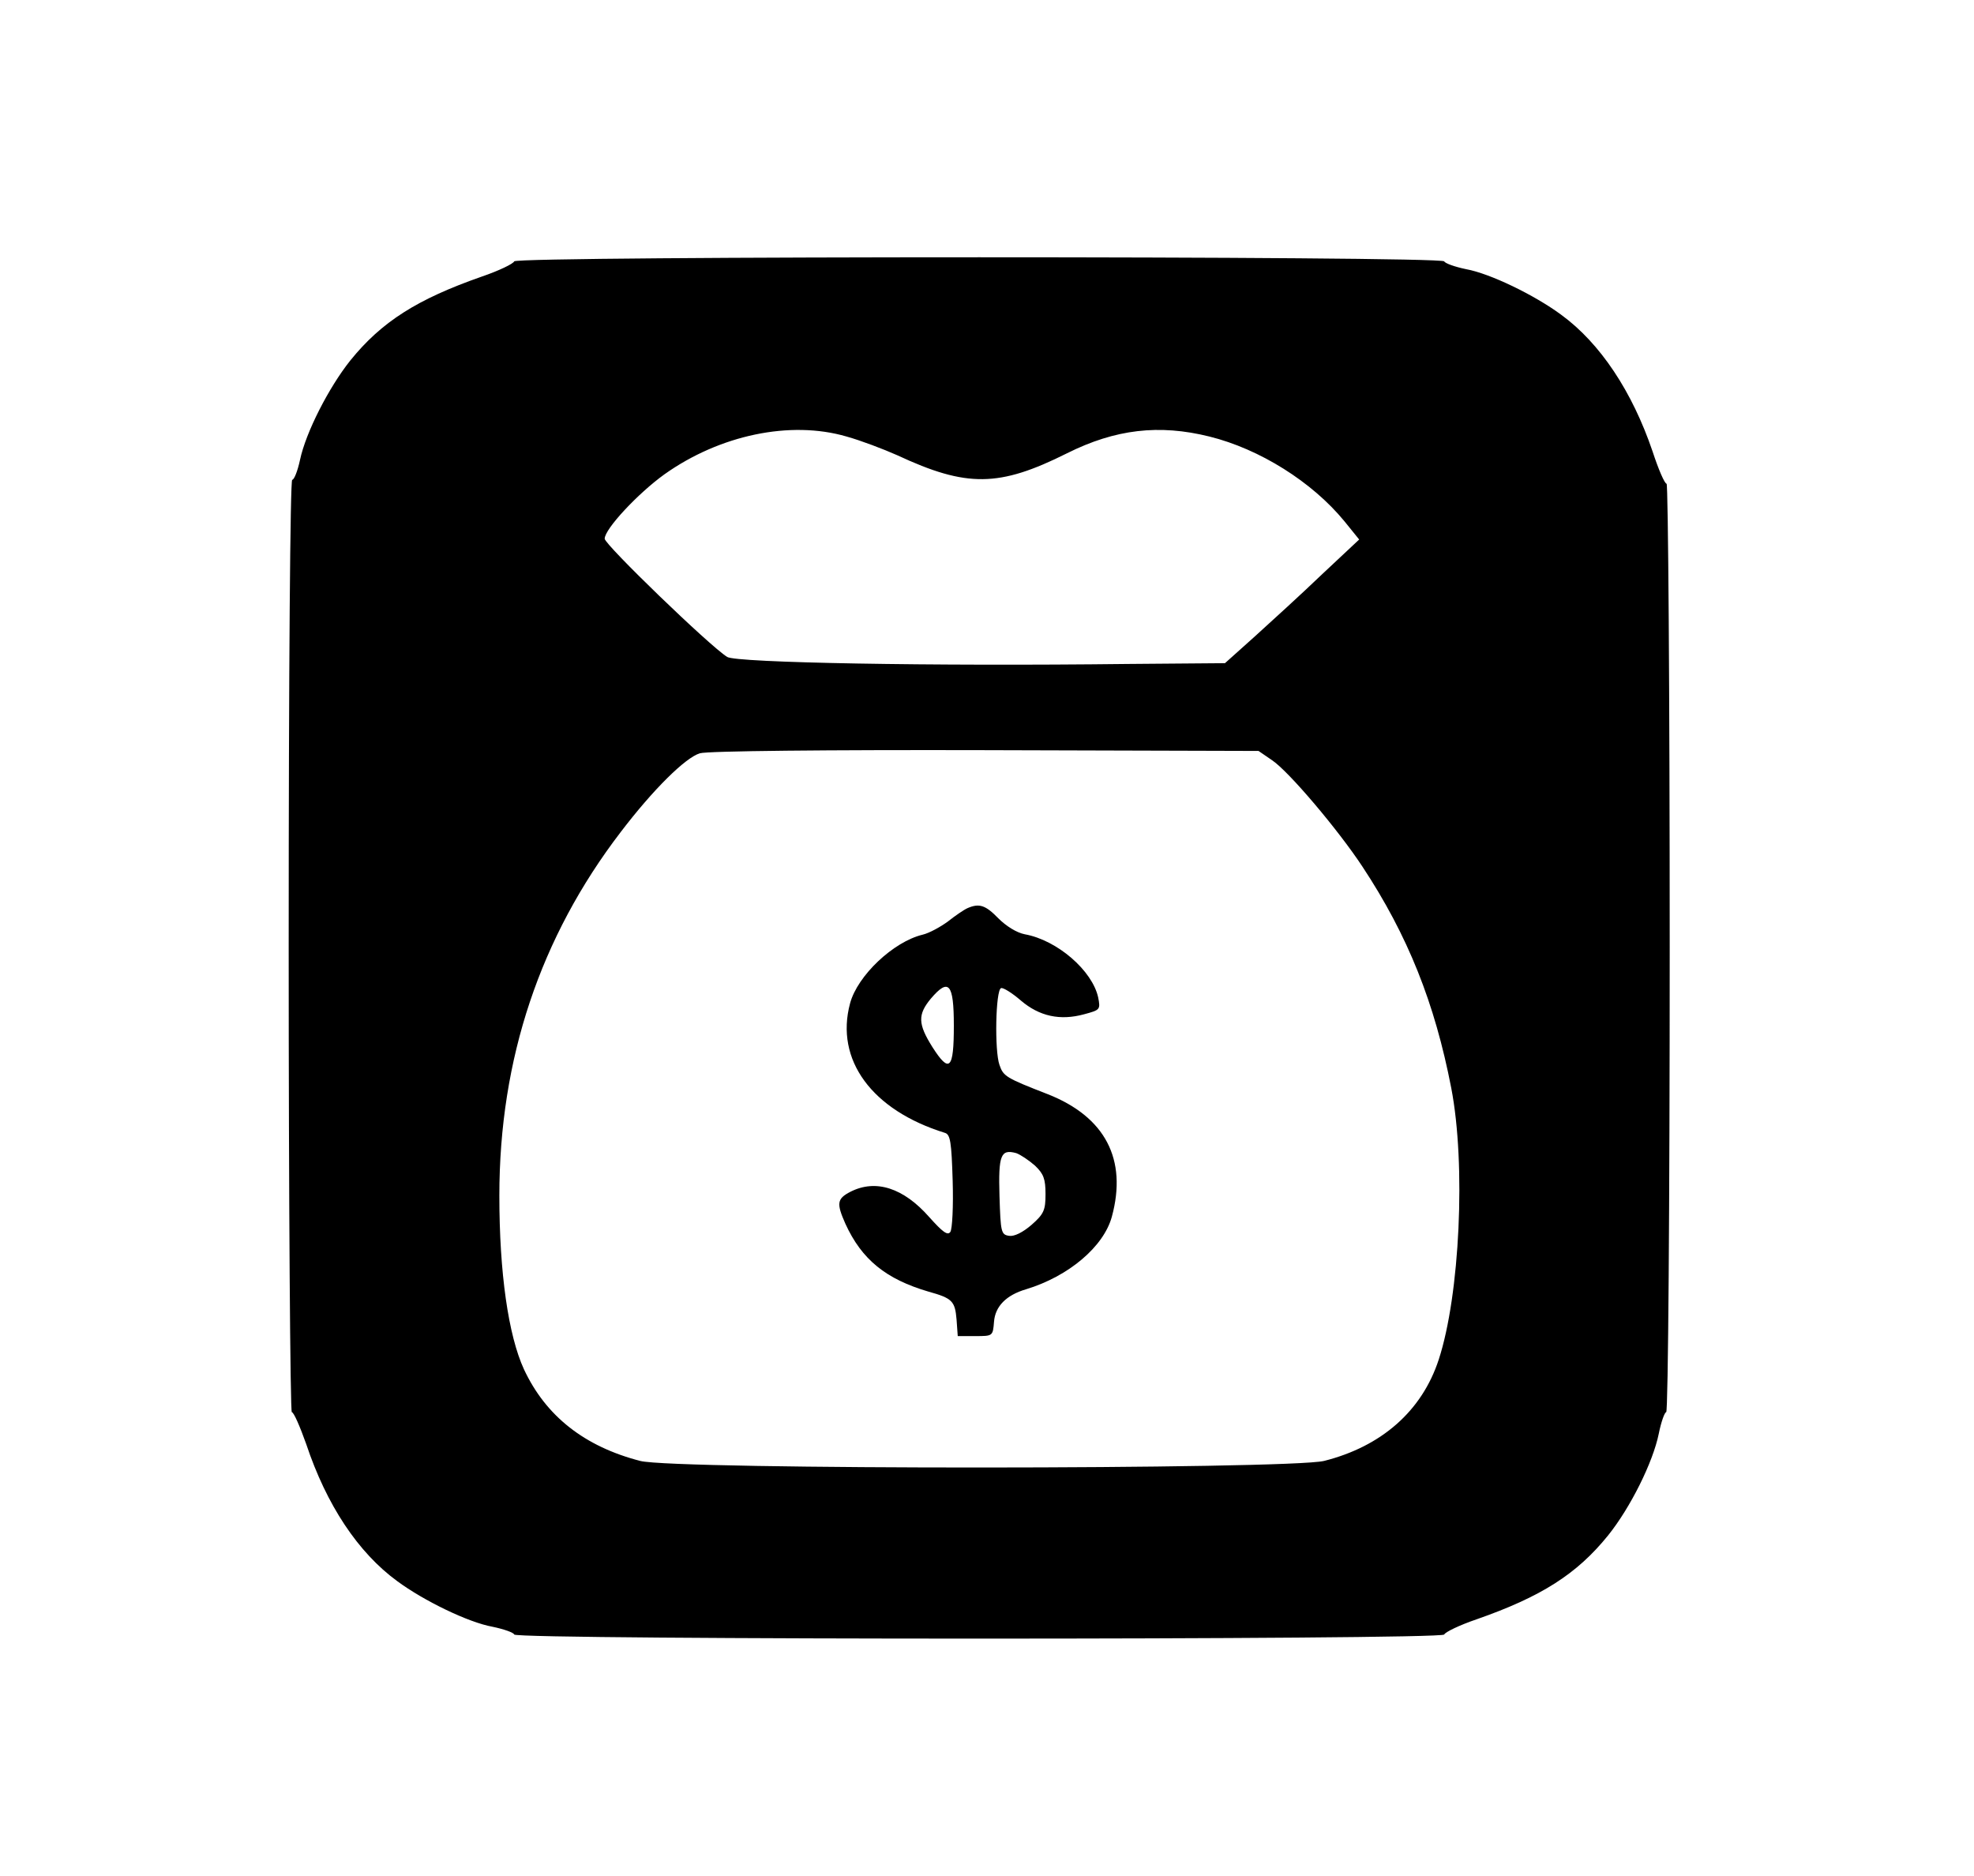
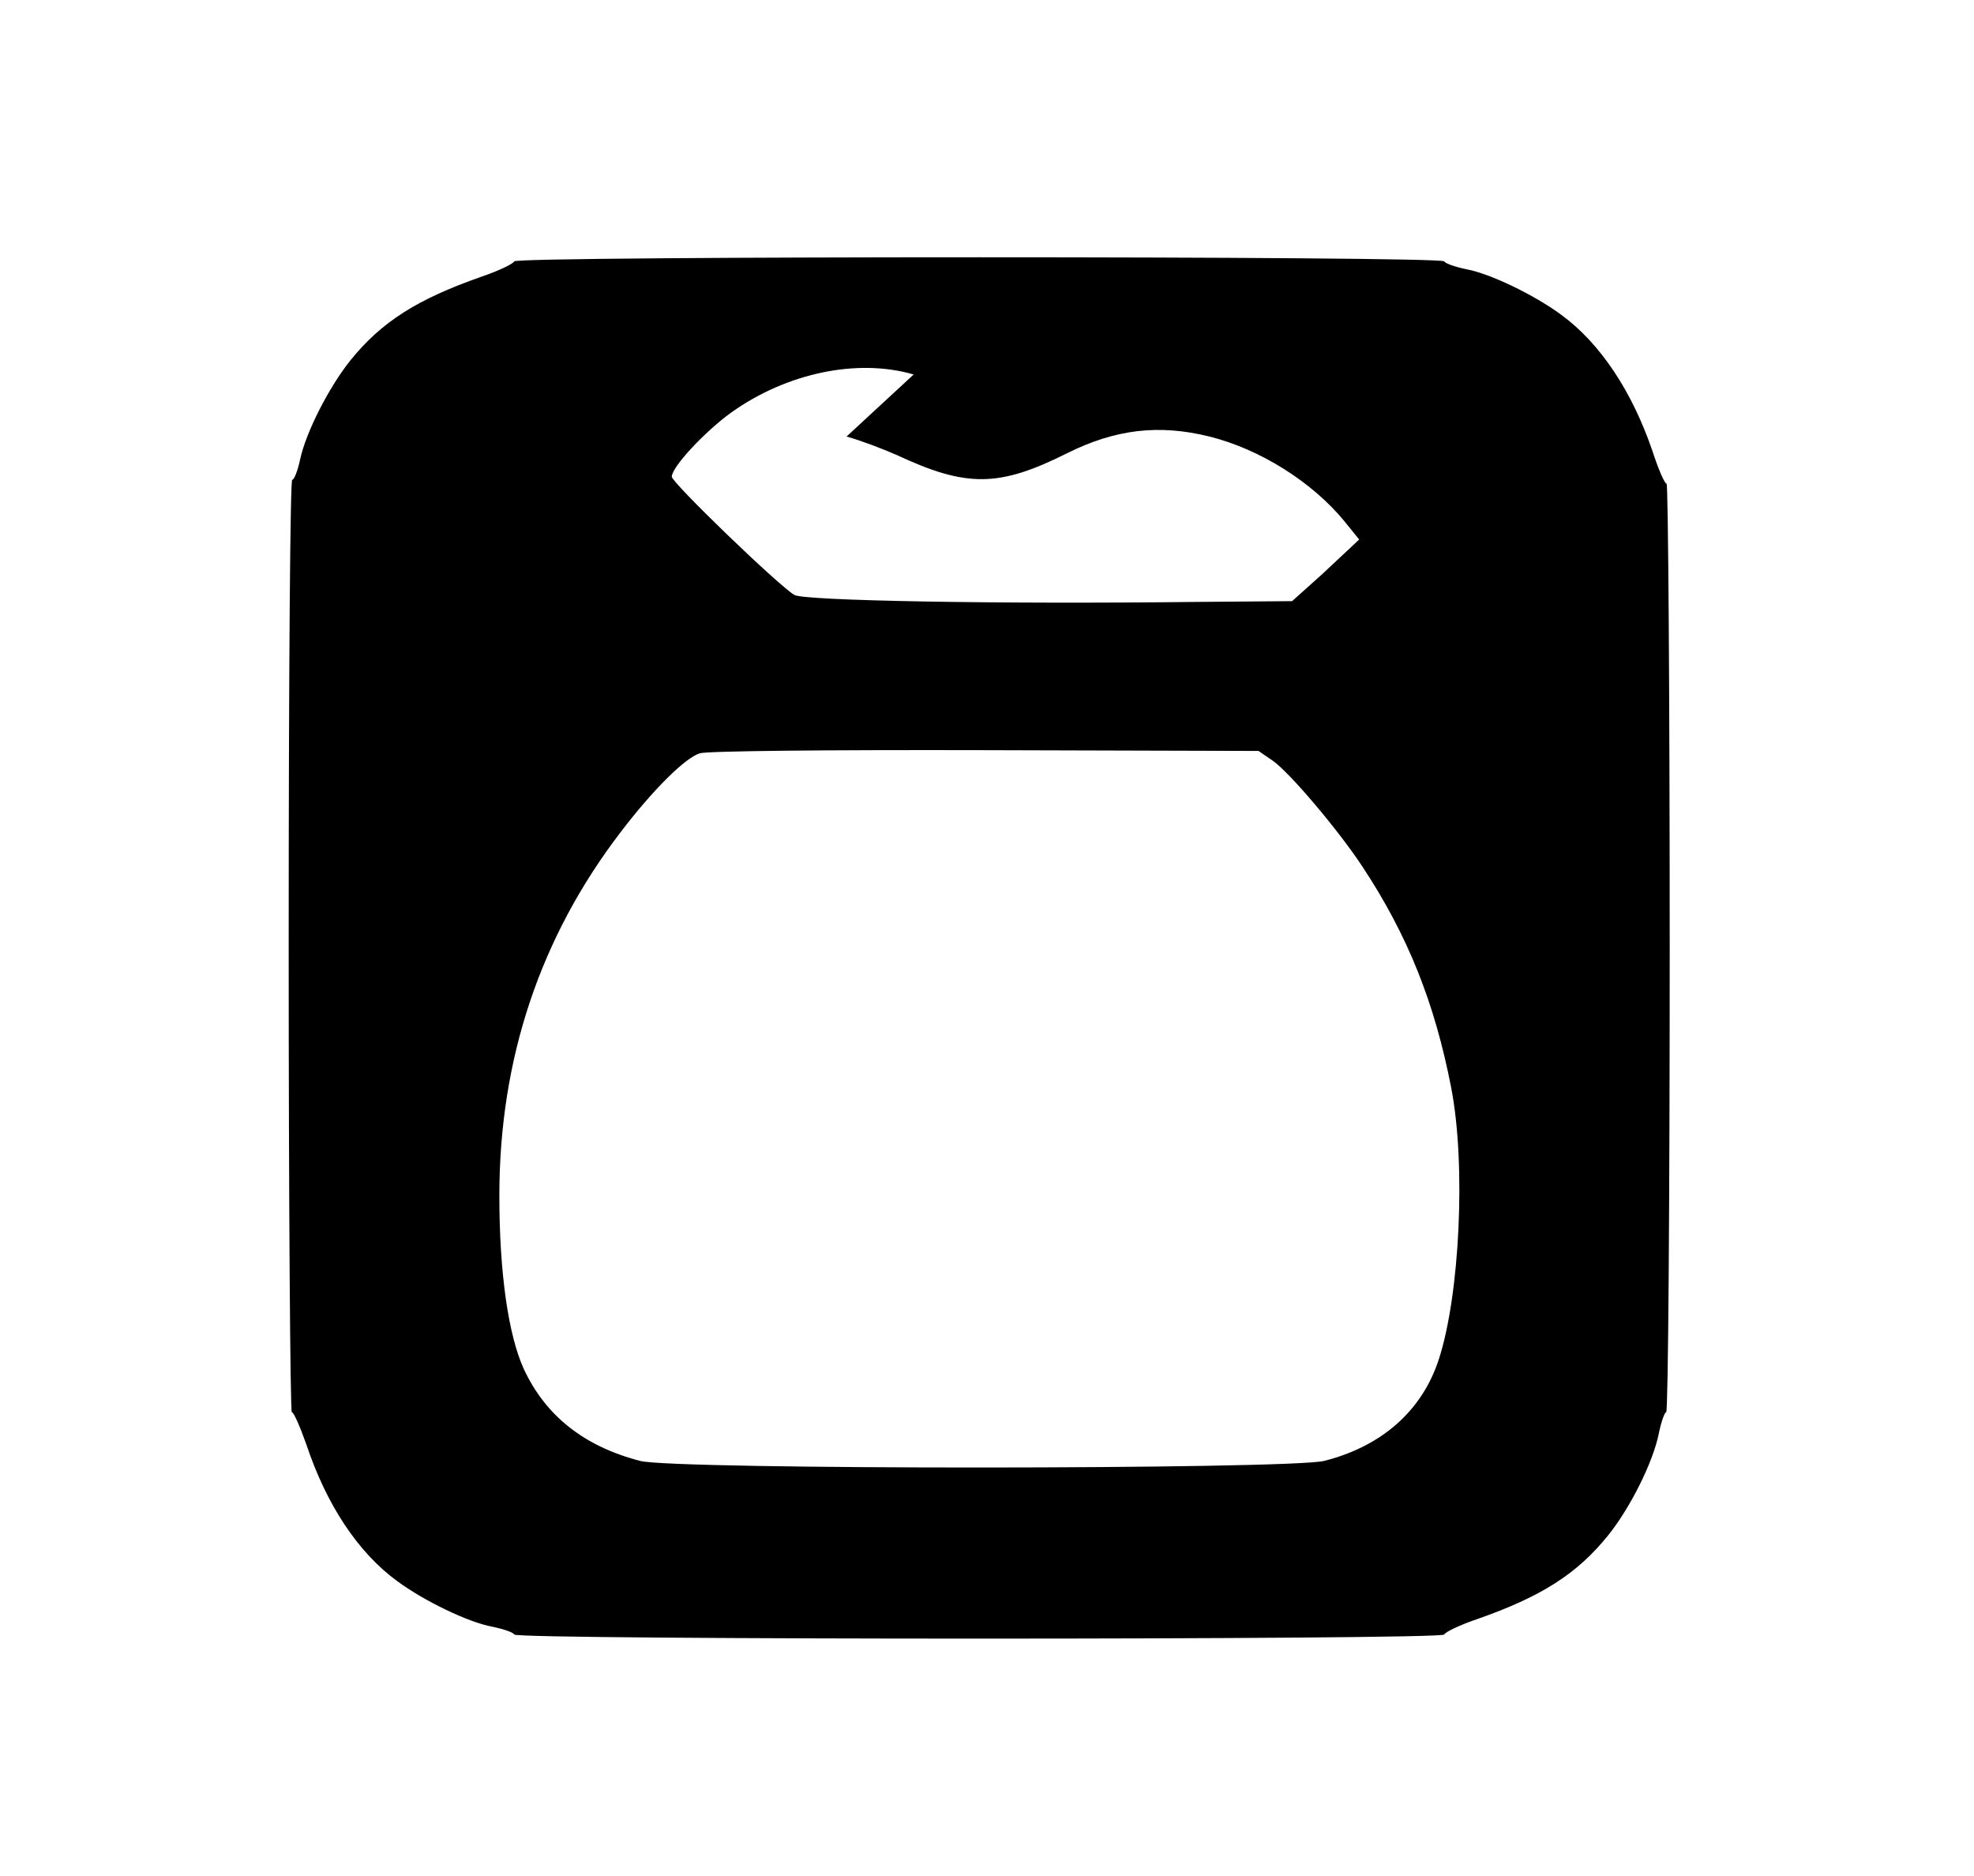
<svg xmlns="http://www.w3.org/2000/svg" version="1.0" width="506pt" height="481pt" viewBox="0 0 506 481" preserveAspectRatio="xMidYMid meet">
  <g transform="translate(0,481) scale(0.1,-0.1)" fill="#000000" stroke="none">
-     <path d="M1318 4140 c-2 -6 -39 -24 -83 -39 -166 -58 -257 -116 -337 -215 -55 -69 -114 -184 -129 -255 -6 -28 -15 -51 -20 -51 -5 0 -9 -477 -9 -1195 0 -657 4 -1195 8 -1195 5 0 21 -37 37 -82 52 -156 133 -278 233 -351 69 -51 183 -106 244 -117 29 -6 55 -15 56 -20 5 -14 2379 -14 2384 0 2 6 39 24 83 39 166 58 257 116 337 215 57 71 115 187 130 261 6 30 15 55 19 55 5 0 9 530 9 1190 0 655 -4 1190 -8 1190 -5 0 -21 37 -36 83 -52 153 -134 277 -234 350 -69 51 -183 106 -244 117 -29 6 -54 15 -56 20 -5 14 -2379 14 -2384 0z m852 -449 c36 -10 94 -32 130 -48 178 -83 261 -82 435 5 124 62 236 75 365 43 129 -32 263 -116 346 -217 l38 -47 -95 -89 c-51 -49 -129 -120 -172 -159 l-77 -69 -248 -2 c-506 -6 -1005 3 -1028 18 -45 28 -314 288 -314 303 0 25 85 116 153 165 142 101 323 139 467 97z m1091 -830 c43 -29 169 -178 231 -272 117 -177 186 -351 228 -568 38 -196 22 -531 -32 -696 -43 -132 -147 -223 -294 -260 -91 -22 -1666 -23 -1753 0 -143 37 -242 115 -298 235 -40 87 -63 247 -63 445 0 351 105 663 311 932 83 109 166 191 203 202 18 6 331 9 732 8 l700 -2 35 -24z" />
-     <path d="M2480 2482 c-9 -4 -31 -19 -50 -34 -19 -14 -48 -30 -65 -34 -75 -18 -167 -105 -186 -176 -39 -145 56 -274 243 -332 14 -4 17 -23 20 -123 2 -65 -1 -124 -6 -131 -7 -10 -20 0 -54 38 -66 75 -137 98 -202 65 -35 -18 -36 -30 -13 -82 42 -92 104 -142 213 -174 61 -17 68 -24 72 -72 l3 -42 45 0 c45 0 45 0 48 37 3 39 31 68 82 83 109 33 199 109 220 186 40 147 -17 256 -164 314 -108 42 -114 46 -124 75 -13 36 -10 192 4 197 5 2 28 -12 51 -32 47 -40 100 -52 162 -35 41 11 42 12 36 43 -15 69 -105 147 -188 162 -21 4 -48 21 -68 41 -33 34 -49 39 -79 26z m-35 -301 c0 -112 -11 -124 -55 -55 -37 59 -38 83 -4 124 46 54 59 39 59 -69z m208 -359 c22 -21 27 -34 27 -73 0 -41 -4 -51 -36 -79 -22 -19 -44 -30 -57 -28 -21 3 -22 9 -25 102 -3 105 3 121 43 110 11 -4 32 -18 48 -32z" />
+     <path d="M1318 4140 c-2 -6 -39 -24 -83 -39 -166 -58 -257 -116 -337 -215 -55 -69 -114 -184 -129 -255 -6 -28 -15 -51 -20 -51 -5 0 -9 -477 -9 -1195 0 -657 4 -1195 8 -1195 5 0 21 -37 37 -82 52 -156 133 -278 233 -351 69 -51 183 -106 244 -117 29 -6 55 -15 56 -20 5 -14 2379 -14 2384 0 2 6 39 24 83 39 166 58 257 116 337 215 57 71 115 187 130 261 6 30 15 55 19 55 5 0 9 530 9 1190 0 655 -4 1190 -8 1190 -5 0 -21 37 -36 83 -52 153 -134 277 -234 350 -69 51 -183 106 -244 117 -29 6 -54 15 -56 20 -5 14 -2379 14 -2384 0z m852 -449 c36 -10 94 -32 130 -48 178 -83 261 -82 435 5 124 62 236 75 365 43 129 -32 263 -116 346 -217 l38 -47 -95 -89 l-77 -69 -248 -2 c-506 -6 -1005 3 -1028 18 -45 28 -314 288 -314 303 0 25 85 116 153 165 142 101 323 139 467 97z m1091 -830 c43 -29 169 -178 231 -272 117 -177 186 -351 228 -568 38 -196 22 -531 -32 -696 -43 -132 -147 -223 -294 -260 -91 -22 -1666 -23 -1753 0 -143 37 -242 115 -298 235 -40 87 -63 247 -63 445 0 351 105 663 311 932 83 109 166 191 203 202 18 6 331 9 732 8 l700 -2 35 -24z" />
  </g>
</svg>